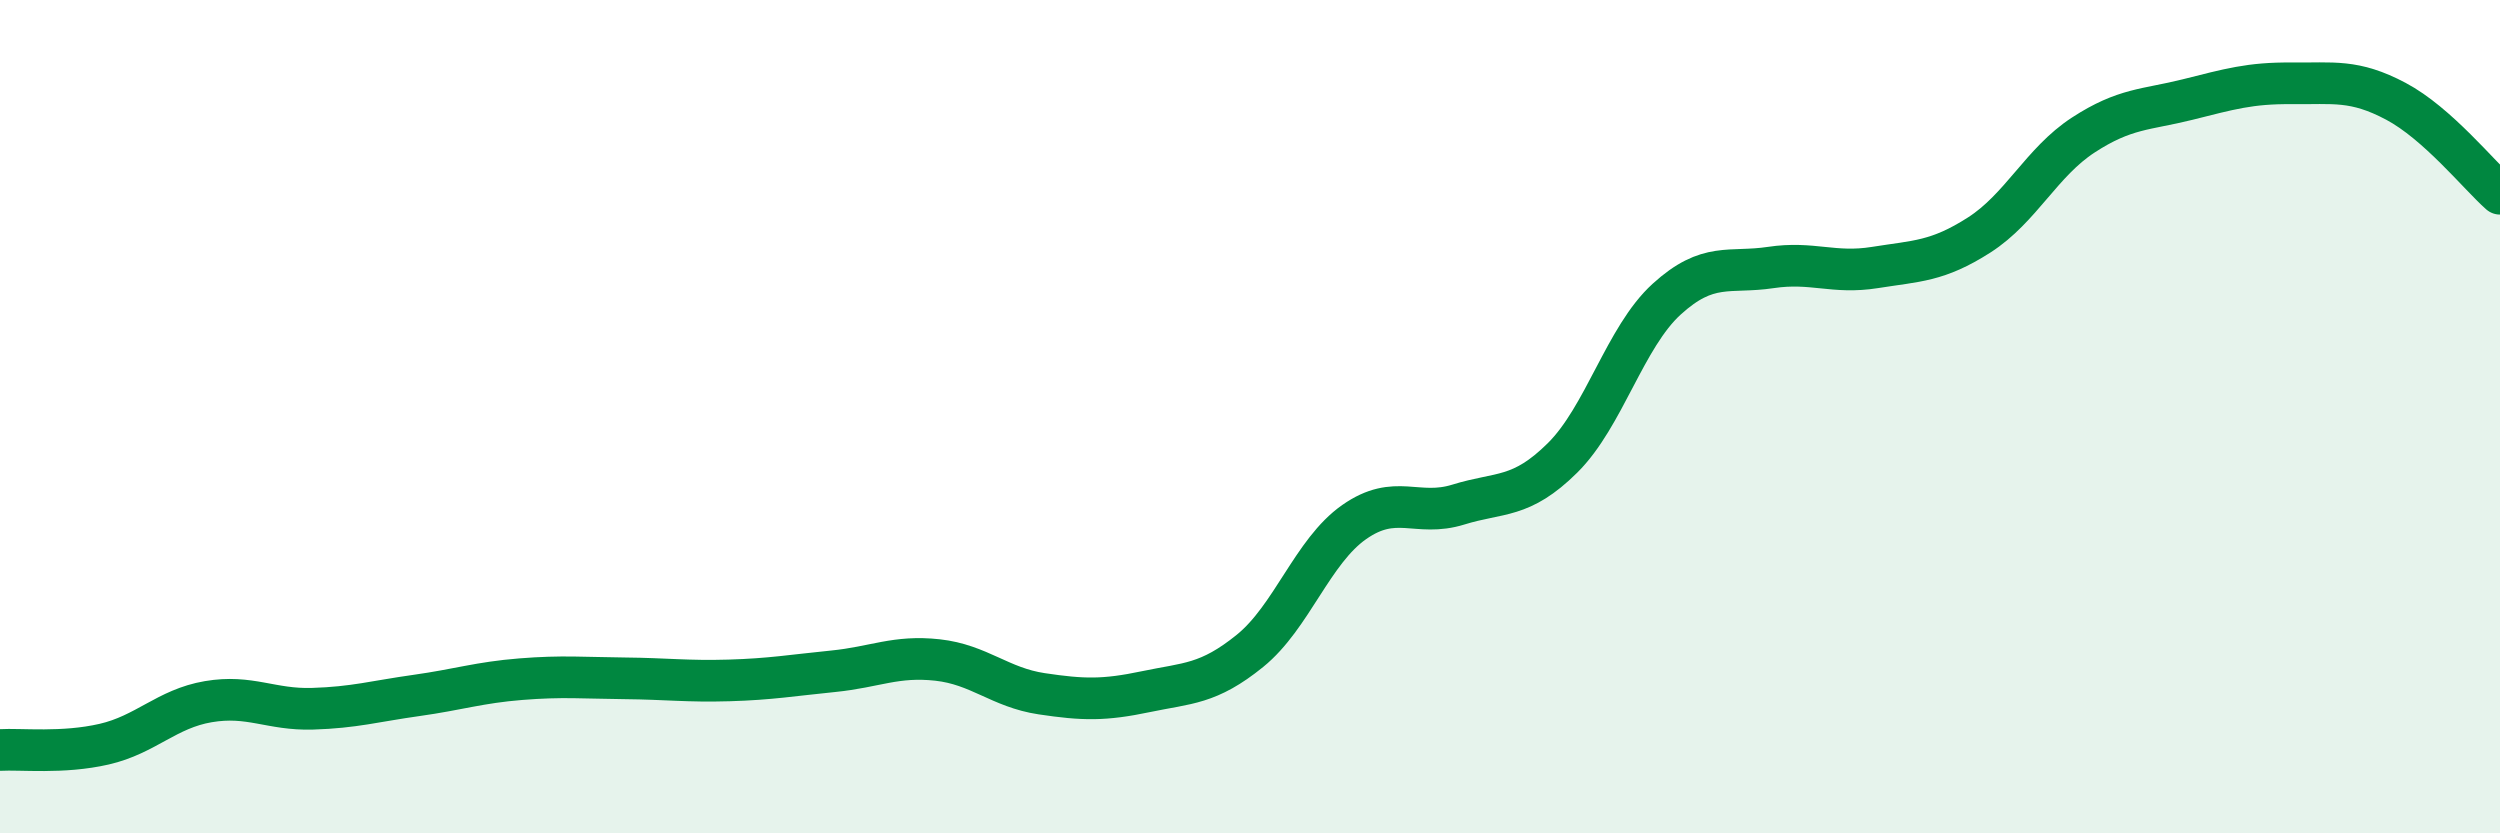
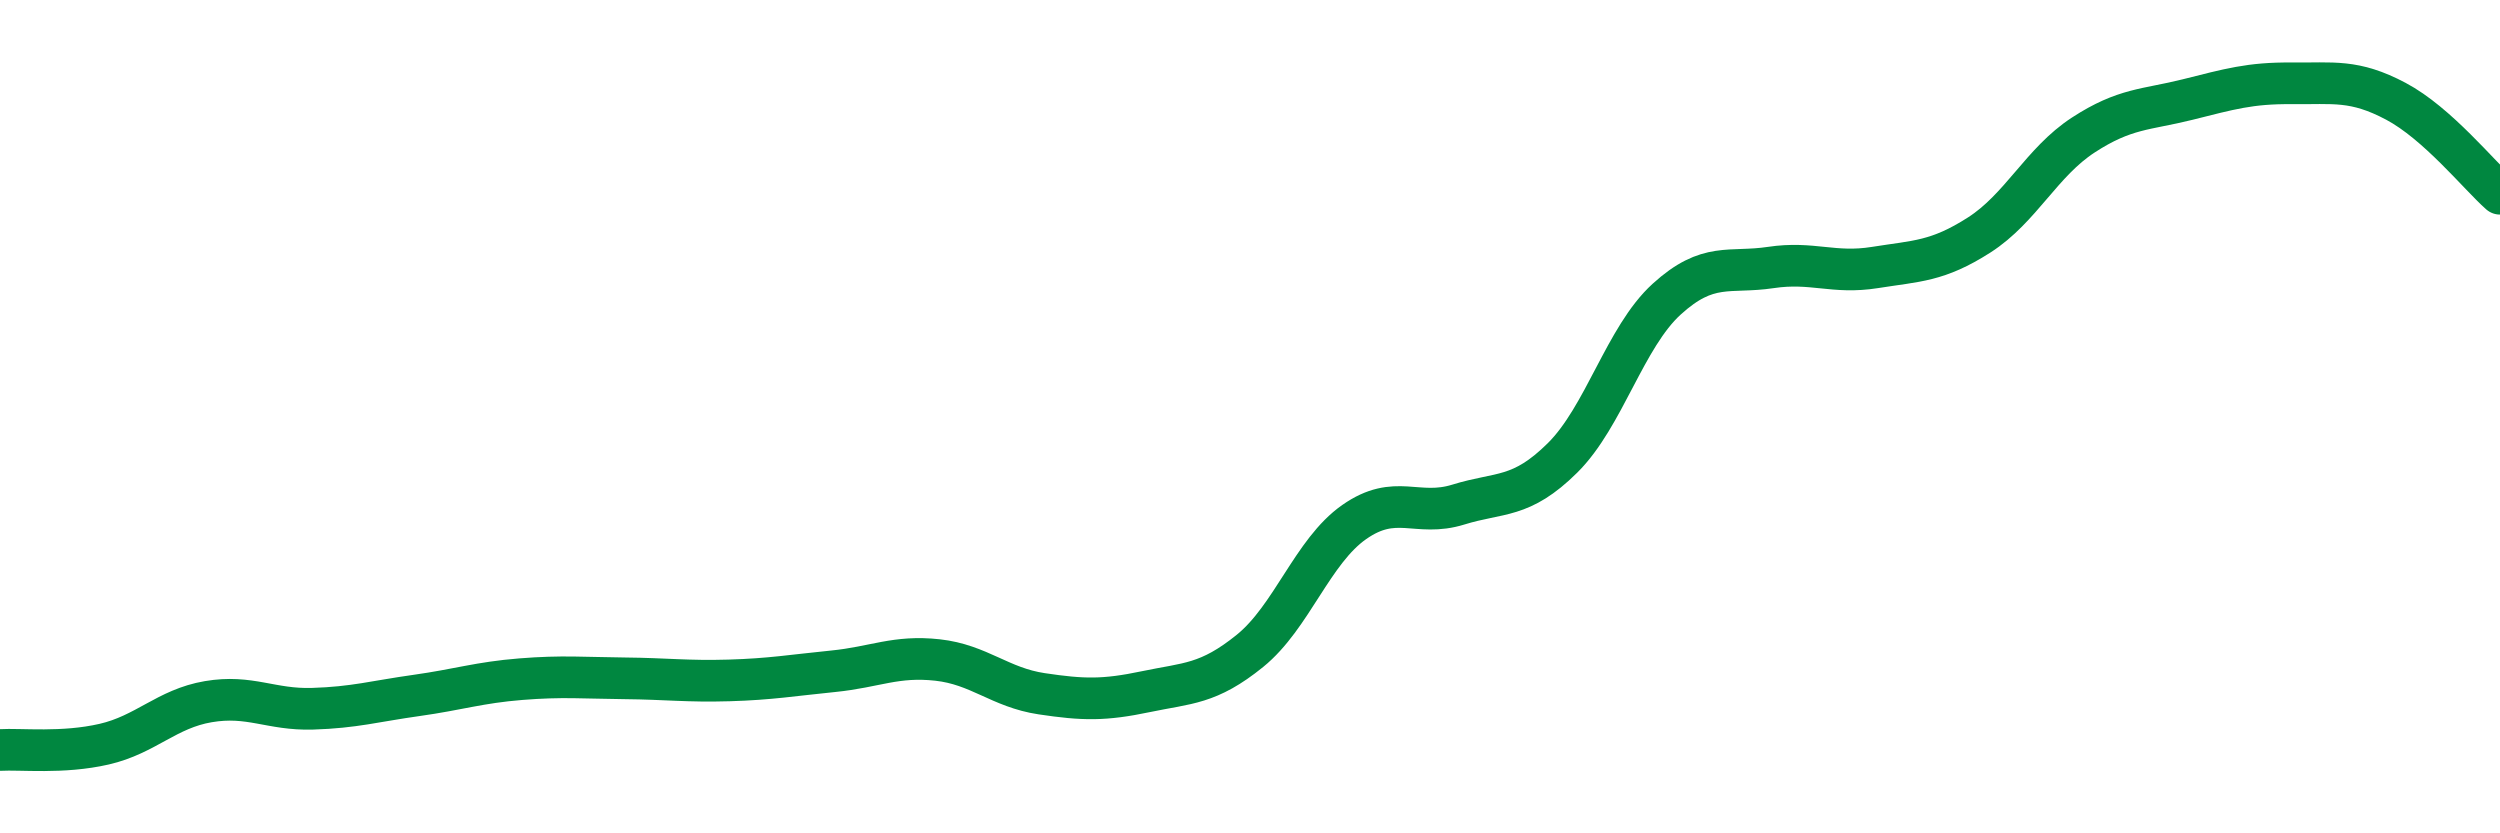
<svg xmlns="http://www.w3.org/2000/svg" width="60" height="20" viewBox="0 0 60 20">
-   <path d="M 0,18 C 0.5,17.97 1.5,18.09 2.5,17.86 C 3.5,17.63 4,17.01 5,16.84 C 6,16.67 6.5,17.04 7.5,17.01 C 8.5,16.98 9,16.83 10,16.69 C 11,16.55 11.5,16.38 12.5,16.3 C 13.5,16.22 14,16.27 15,16.28 C 16,16.29 16.5,16.36 17.5,16.33 C 18.5,16.3 19,16.21 20,16.11 C 21,16.01 21.5,15.73 22.5,15.84 C 23.5,15.95 24,16.5 25,16.65 C 26,16.8 26.5,16.81 27.5,16.6 C 28.5,16.39 29,16.43 30,15.62 C 31,14.81 31.5,13.23 32.5,12.53 C 33.5,11.83 34,12.42 35,12.11 C 36,11.8 36.5,11.98 37.5,10.99 C 38.5,10 39,8.09 40,7.18 C 41,6.27 41.5,6.57 42.5,6.42 C 43.5,6.27 44,6.58 45,6.42 C 46,6.26 46.5,6.28 47.5,5.64 C 48.5,5 49,3.89 50,3.24 C 51,2.59 51.5,2.64 52.5,2.39 C 53.5,2.14 54,1.99 55,2 C 56,2.01 56.5,1.9 57.5,2.43 C 58.5,2.96 59.5,4.21 60,4.65L60 20L0 20Z" fill="#008740" opacity="0.1" stroke-linecap="round" stroke-linejoin="round" />
  <path d="M 0,18 C 0.5,17.97 1.5,18.09 2.5,17.86 C 3.5,17.63 4,17.01 5,16.84 C 6,16.67 6.5,17.04 7.5,17.01 C 8.5,16.98 9,16.83 10,16.69 C 11,16.55 11.5,16.38 12.5,16.3 C 13.5,16.22 14,16.27 15,16.28 C 16,16.29 16.5,16.36 17.5,16.33 C 18.5,16.3 19,16.21 20,16.11 C 21,16.01 21.5,15.73 22.5,15.84 C 23.5,15.95 24,16.5 25,16.65 C 26,16.8 26.5,16.81 27.5,16.6 C 28.5,16.39 29,16.43 30,15.62 C 31,14.81 31.5,13.23 32.5,12.53 C 33.5,11.83 34,12.42 35,12.11 C 36,11.8 36.5,11.98 37.5,10.99 C 38.5,10 39,8.09 40,7.18 C 41,6.27 41.5,6.57 42.5,6.42 C 43.5,6.27 44,6.58 45,6.42 C 46,6.26 46.5,6.28 47.5,5.64 C 48.5,5 49,3.89 50,3.24 C 51,2.59 51.5,2.64 52.5,2.39 C 53.5,2.14 54,1.99 55,2 C 56,2.01 56.5,1.9 57.5,2.43 C 58.5,2.96 59.5,4.21 60,4.65" stroke="#008740" stroke-width="1" fill="none" stroke-linecap="round" stroke-linejoin="round" />
</svg>